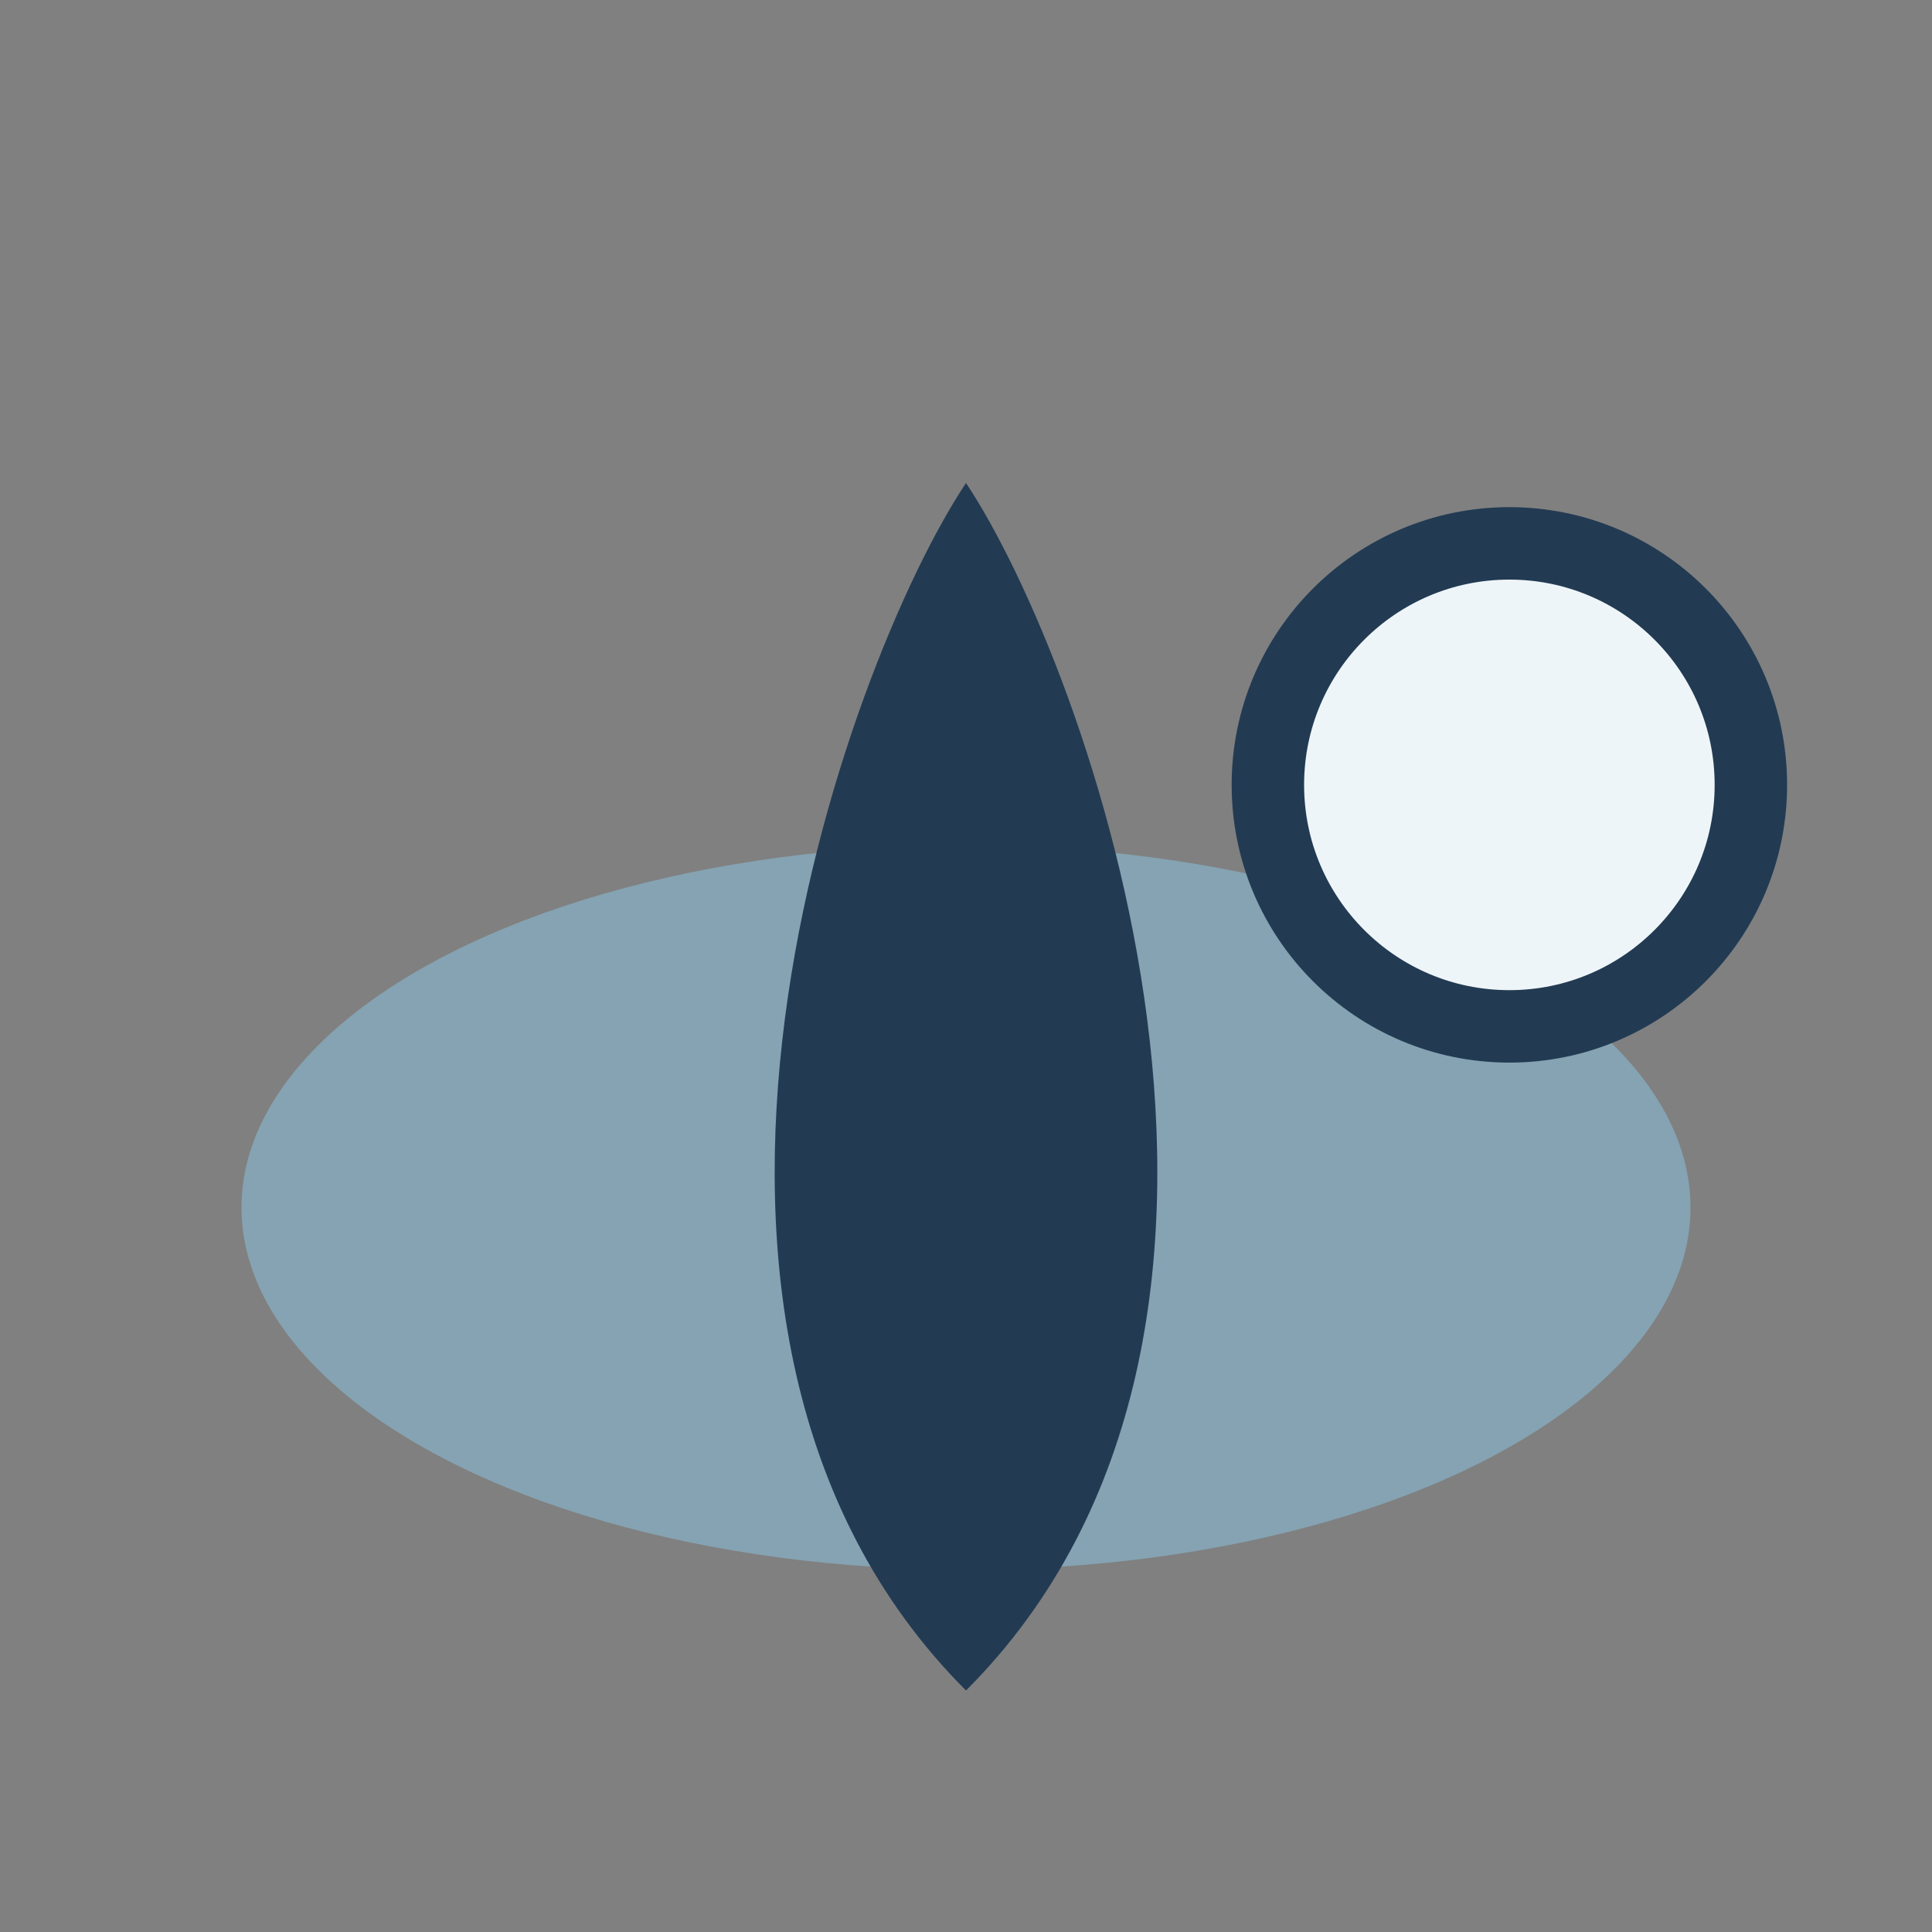
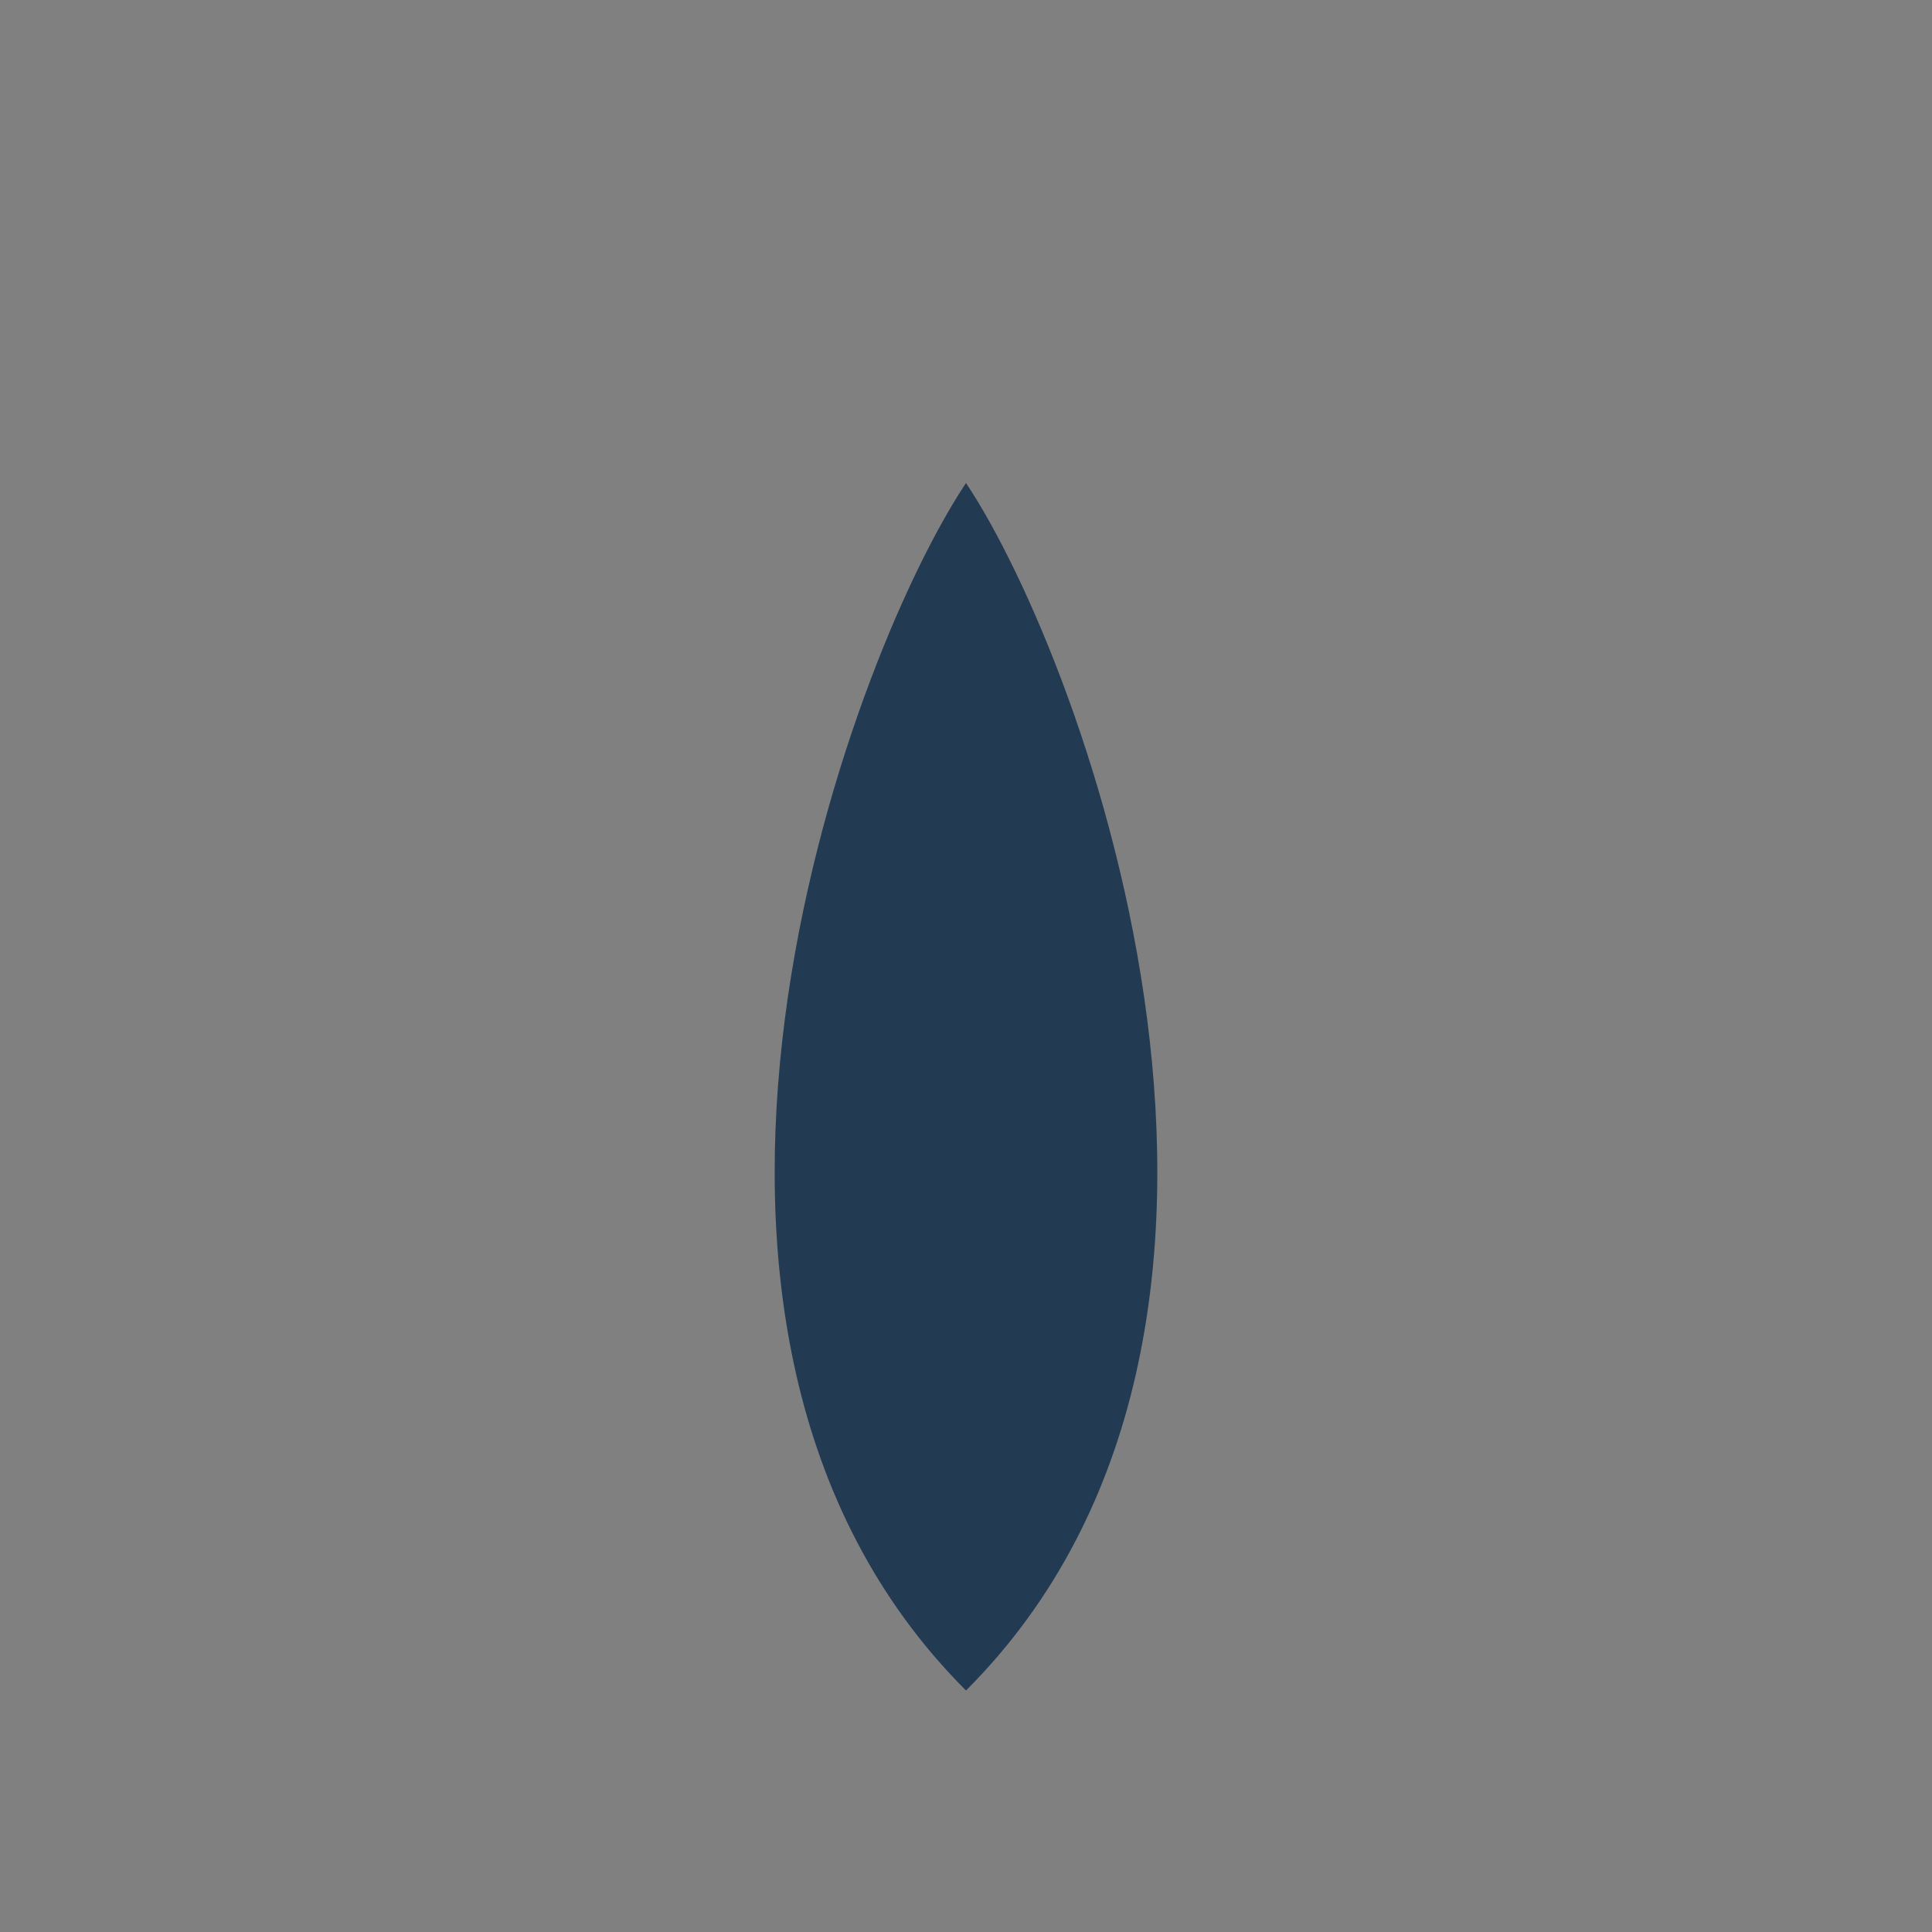
<svg xmlns="http://www.w3.org/2000/svg" width="32" height="32" viewBox="0 0 32 32">
  <rect x="0" y="0" width="32" height="32" fill="#808080" stroke="none" />
-   <ellipse cx="16" cy="20" rx="12" ry="6" fill="#85A3B2" />
-   <path d="M16 28C10 22 14 11 16 8c2 3 6 14 0 20z" fill="#223B53" />
-   <circle cx="25" cy="13" r="4" fill="#EEF5F9" stroke="#223B53" stroke-width="1.2" />
+   <path d="M16 28C10 22 14 11 16 8c2 3 6 14 0 20" fill="#223B53" />
</svg>